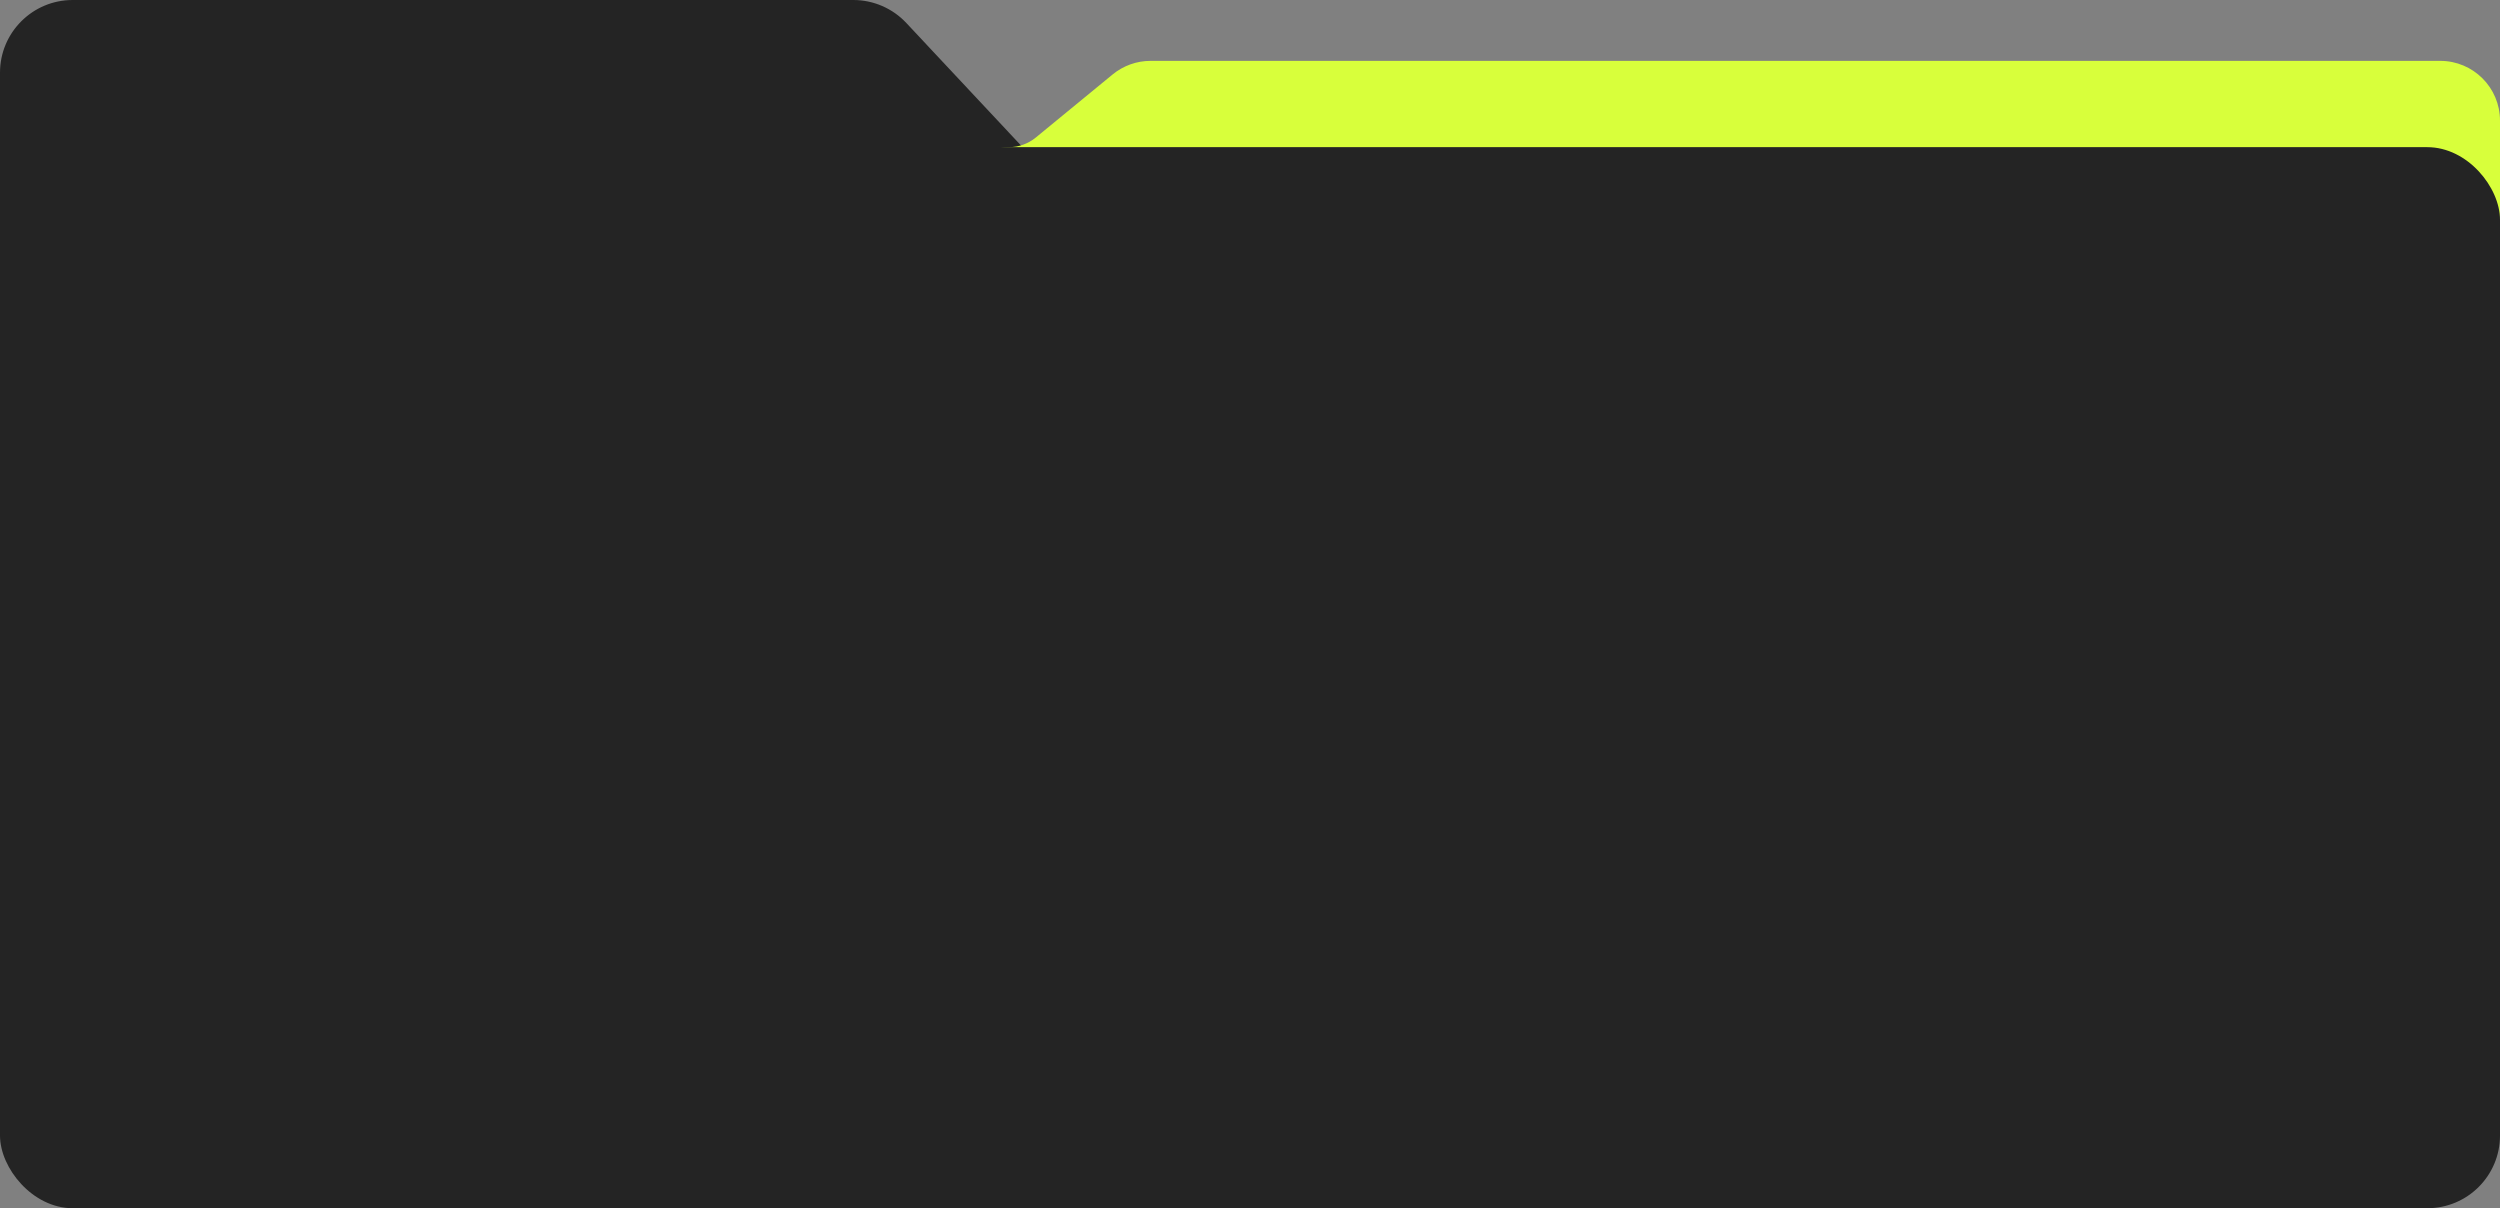
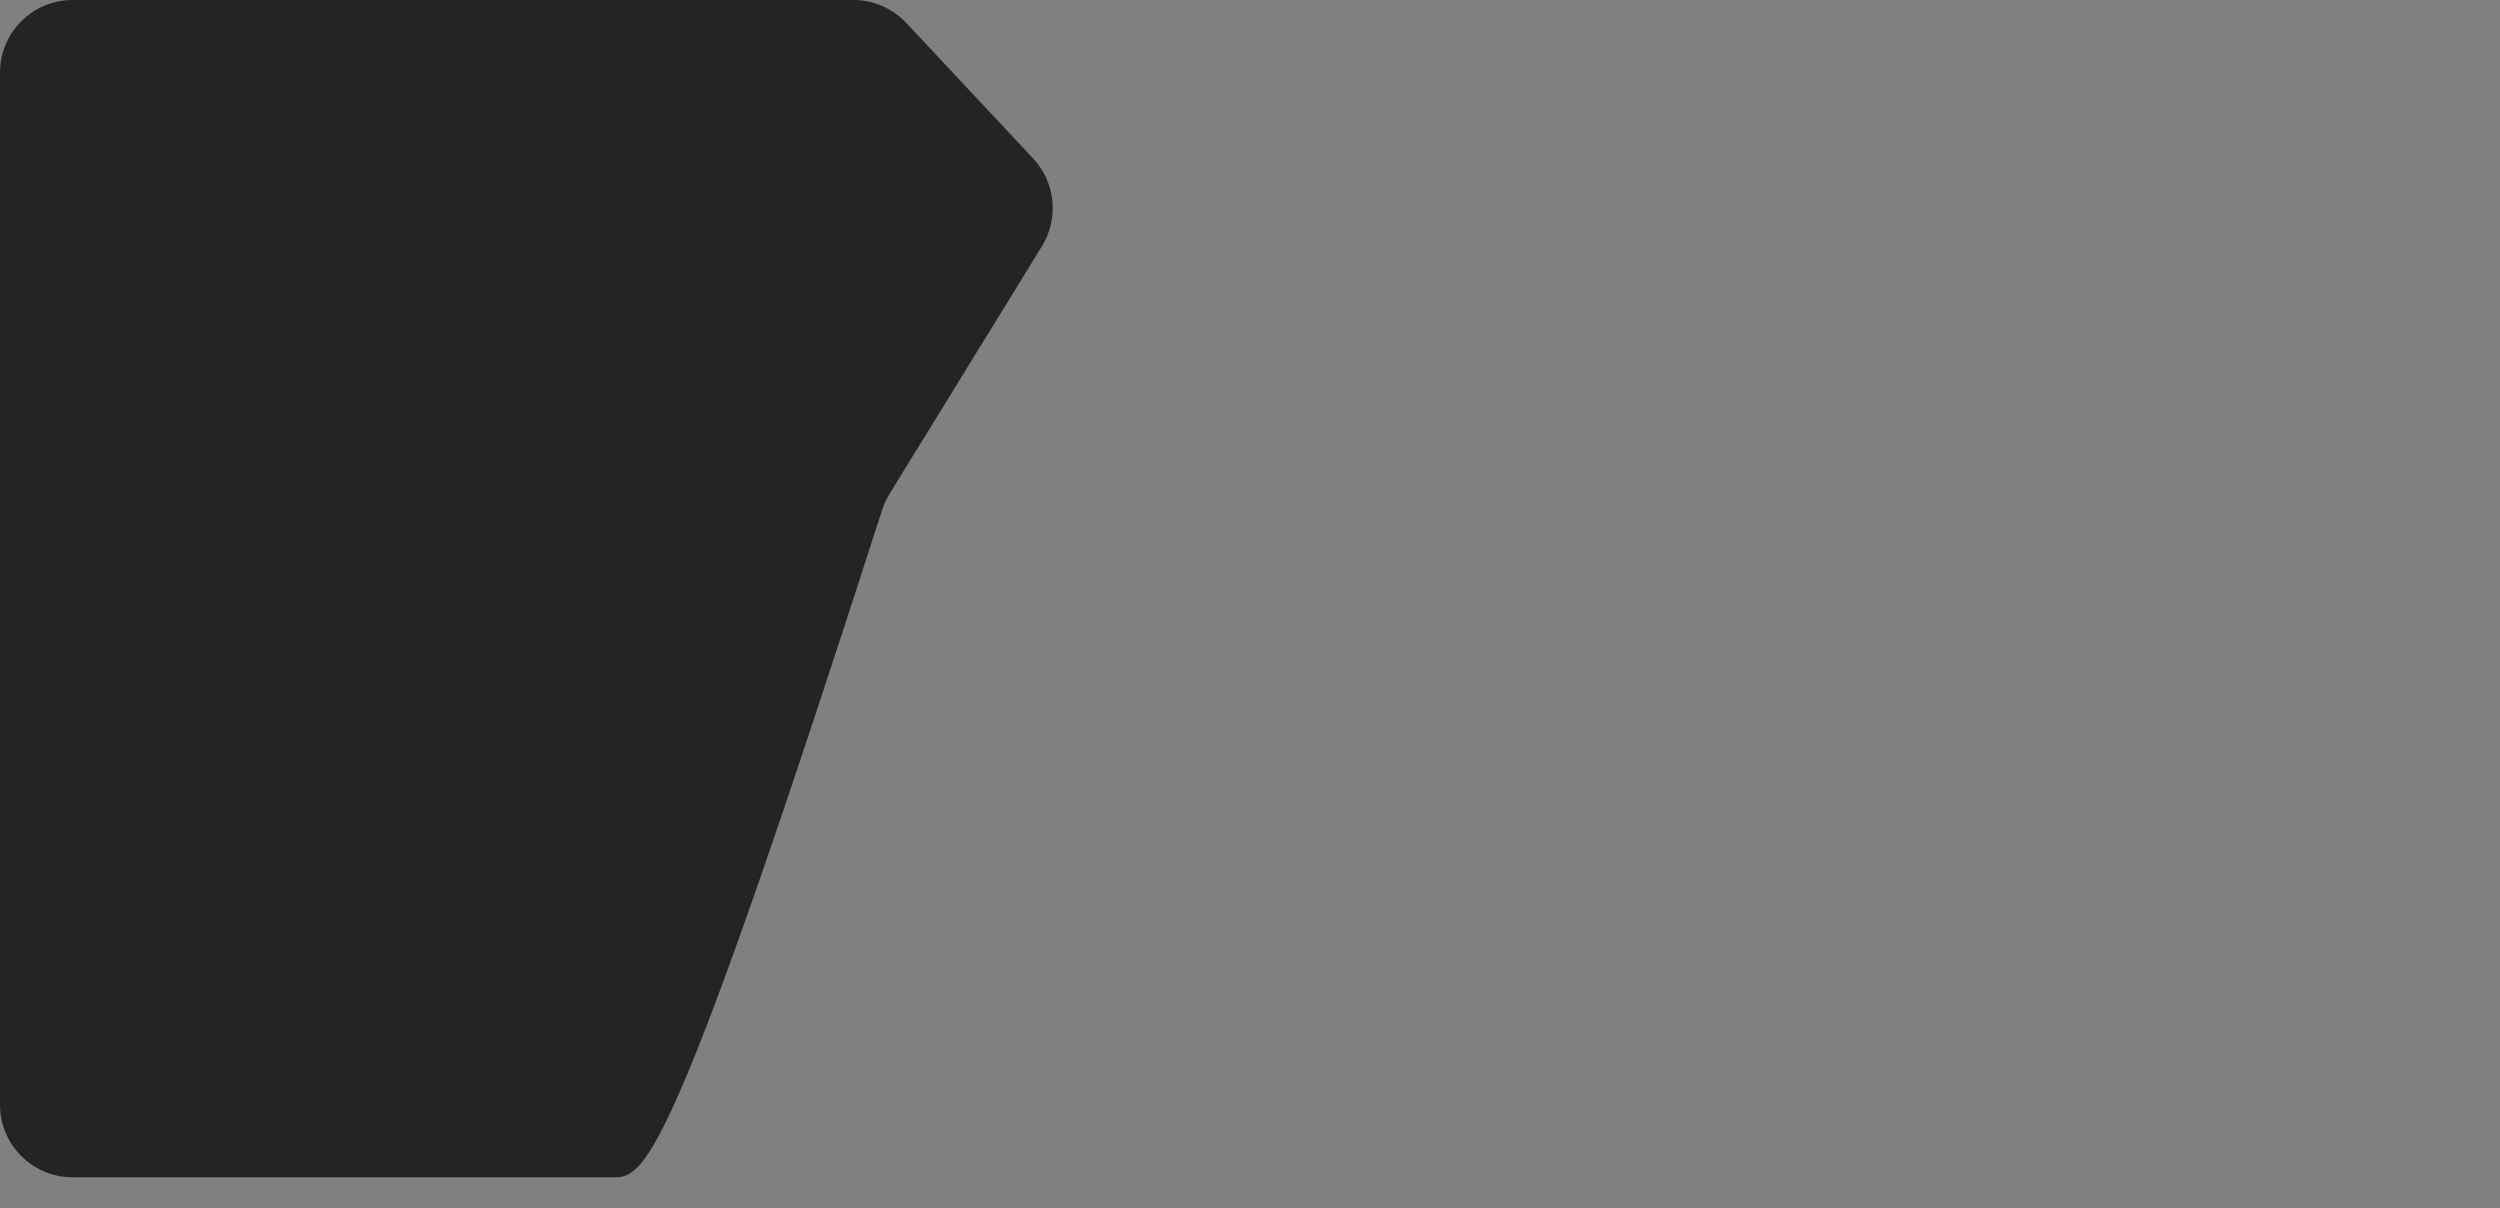
<svg xmlns="http://www.w3.org/2000/svg" width="1376" height="665" viewBox="0 0 1376 665" fill="none">
  <rect x="0" y="0" width="1376" height="665" fill="#808080" stroke="none" />
-   <path d="M0 40C0 17.909 17.909 0 40 0H469.653C480.72 0 491.292 4.585 498.855 12.665L568.632 87.207C580.954 100.37 582.946 120.15 573.495 135.506L489.534 271.938C487.851 274.673 486.503 277.601 485.52 280.659L376.337 620.243C371.019 636.784 355.631 648 338.257 648H40C17.909 648 0 630.091 0 608V40Z" fill="#242424" />
-   <path d="M1376 66.401C1376 48.23 1361.27 33.5 1343.1 33.5H633.275C625.662 33.5 618.283 36.141 612.399 40.972L570.086 75.709C565.929 79.121 560.718 80.987 555.339 80.987V80.987C540.843 80.987 529.884 94.114 532.473 108.378L601.096 486.455C603.936 502.104 617.564 513.481 633.468 513.481H1343.1C1361.27 513.481 1376 498.751 1376 480.58V66.401Z" fill="#D8FF3B" />
+   <path d="M0 40C0 17.909 17.909 0 40 0H469.653C480.72 0 491.292 4.585 498.855 12.665L568.632 87.207C580.954 100.37 582.946 120.15 573.495 135.506L489.534 271.938C487.851 274.673 486.503 277.601 485.52 280.659C371.019 636.784 355.631 648 338.257 648H40C17.909 648 0 630.091 0 608V40Z" fill="#242424" />
  <g clip-path="url(#clip0_1159_124)">
-     <rect y="81" width="1376" height="584" rx="40" fill="#242424" />
-   </g>
+     </g>
  <defs>
    <clipPath id="clip0_1159_124">
-       <rect width="1376" height="584" fill="white" transform="translate(0 81)" />
-     </clipPath>
+       </clipPath>
  </defs>
</svg>